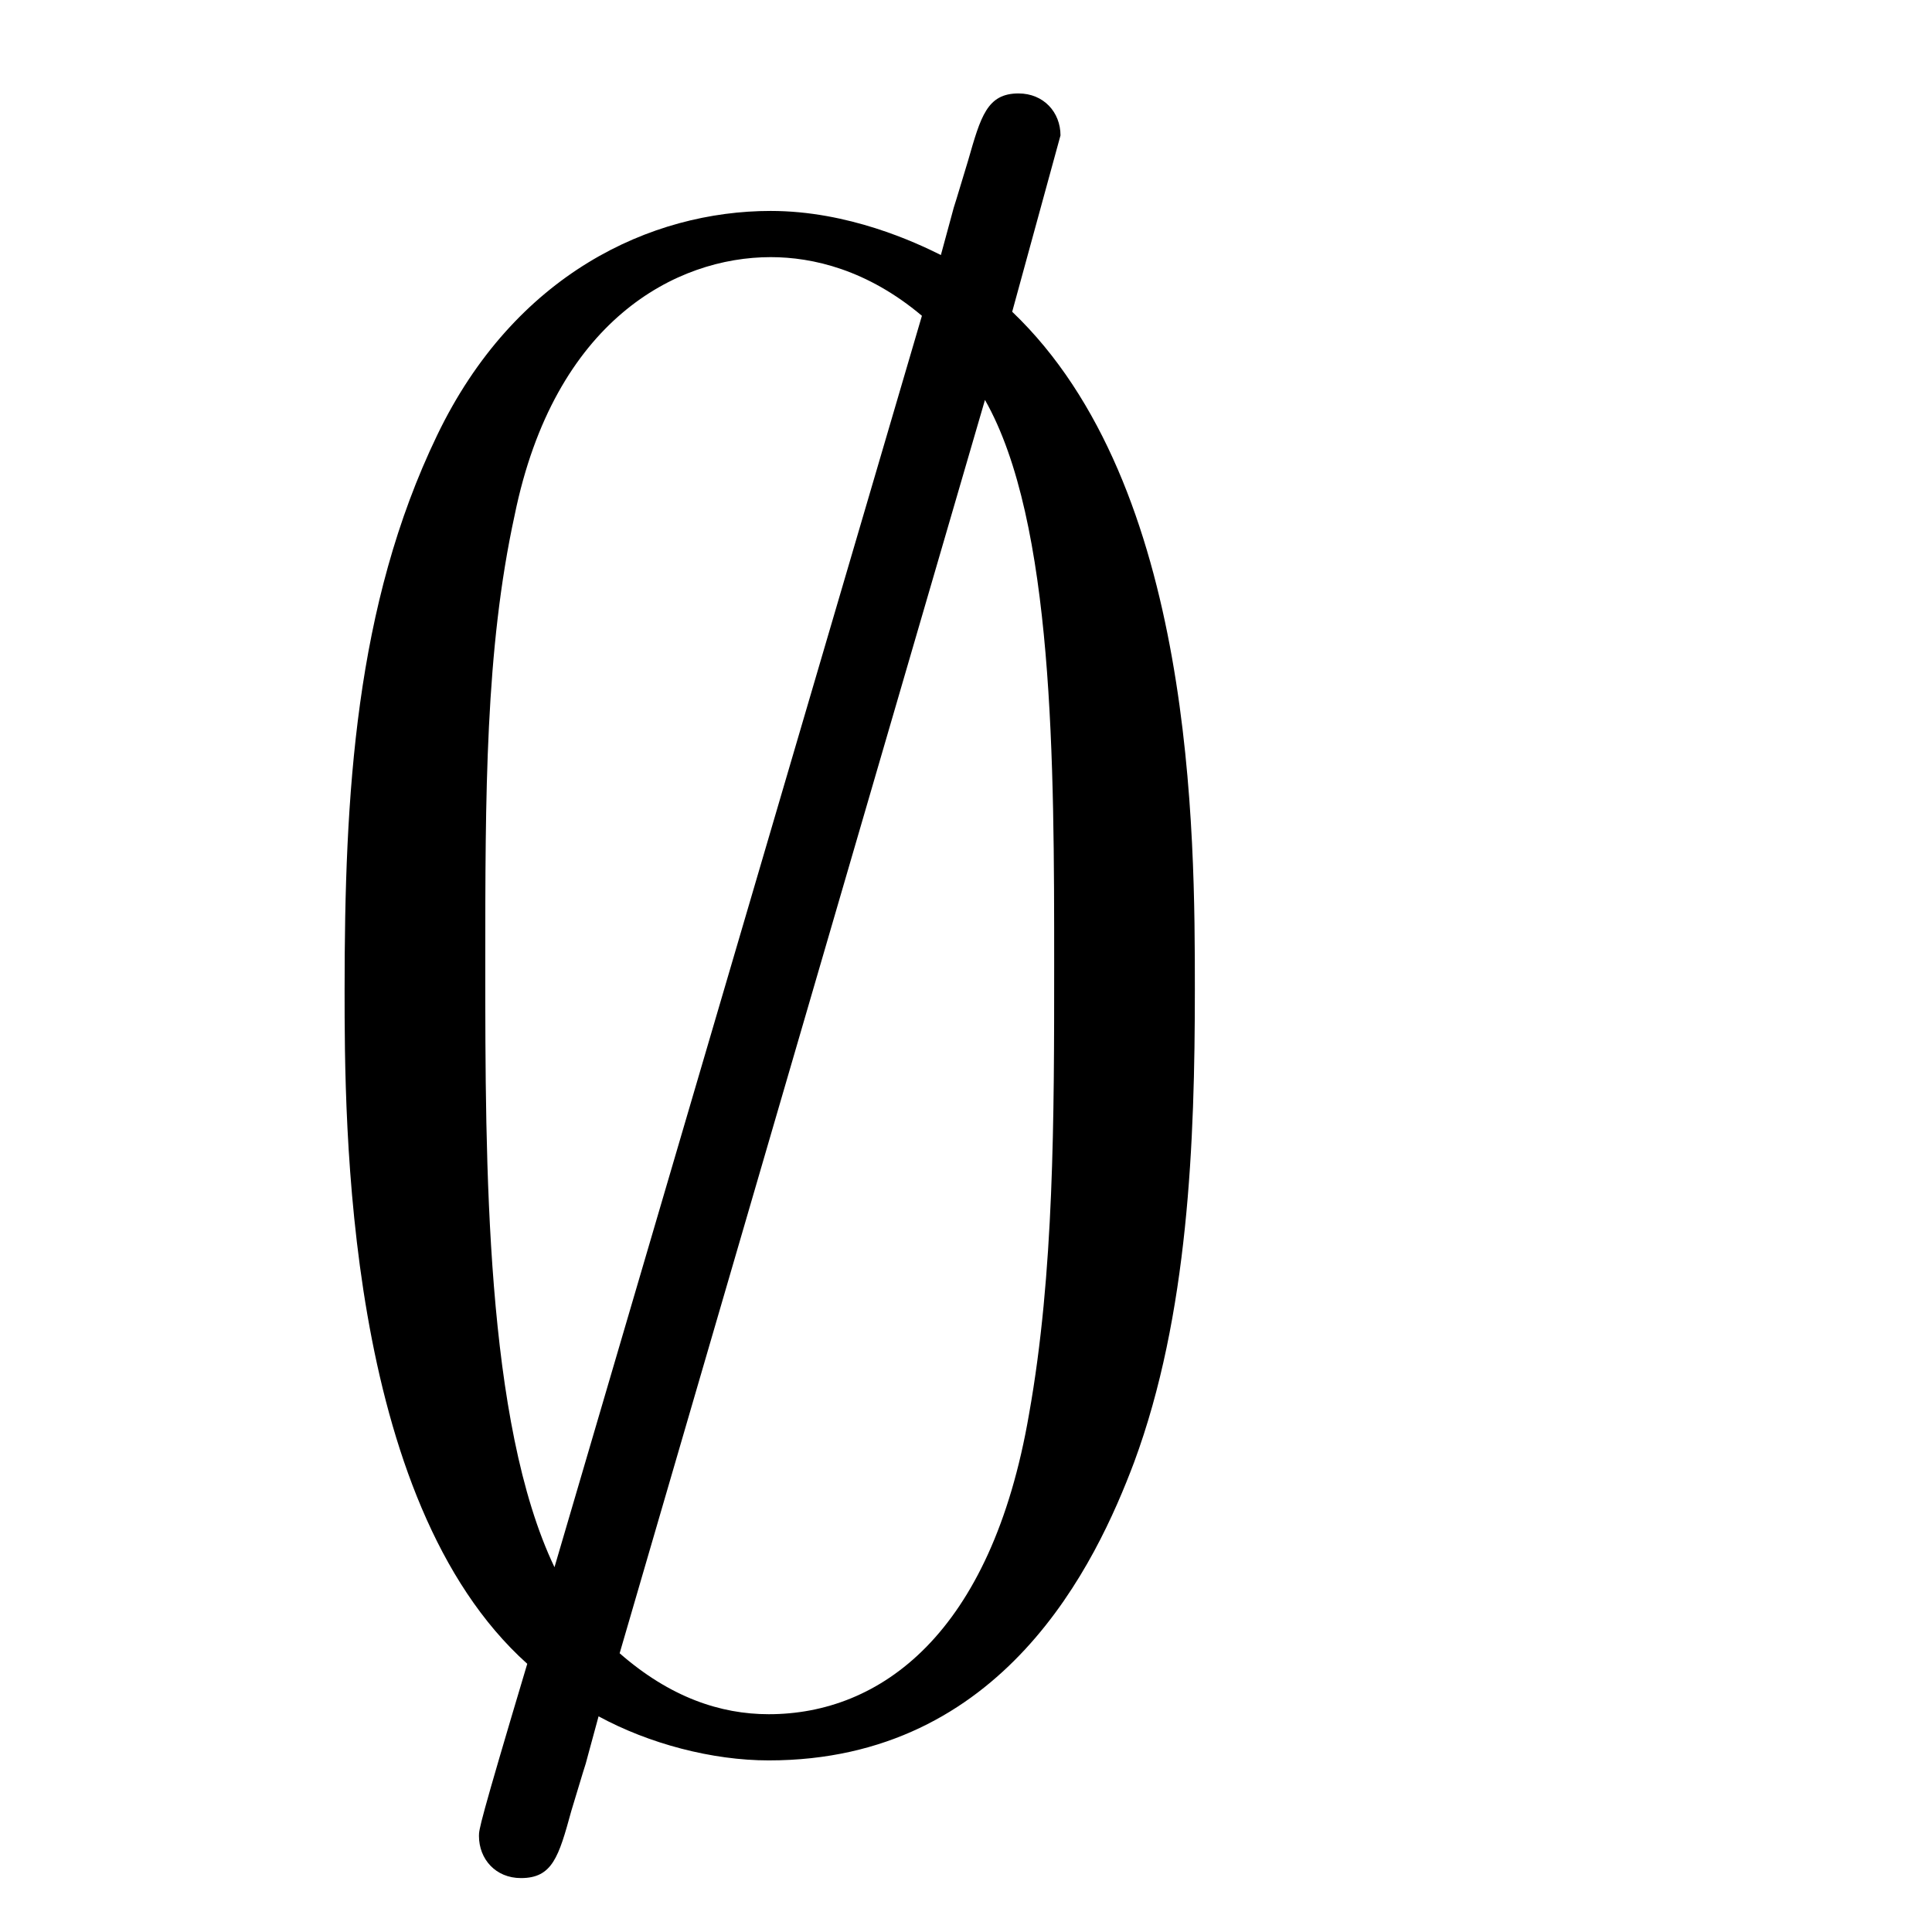
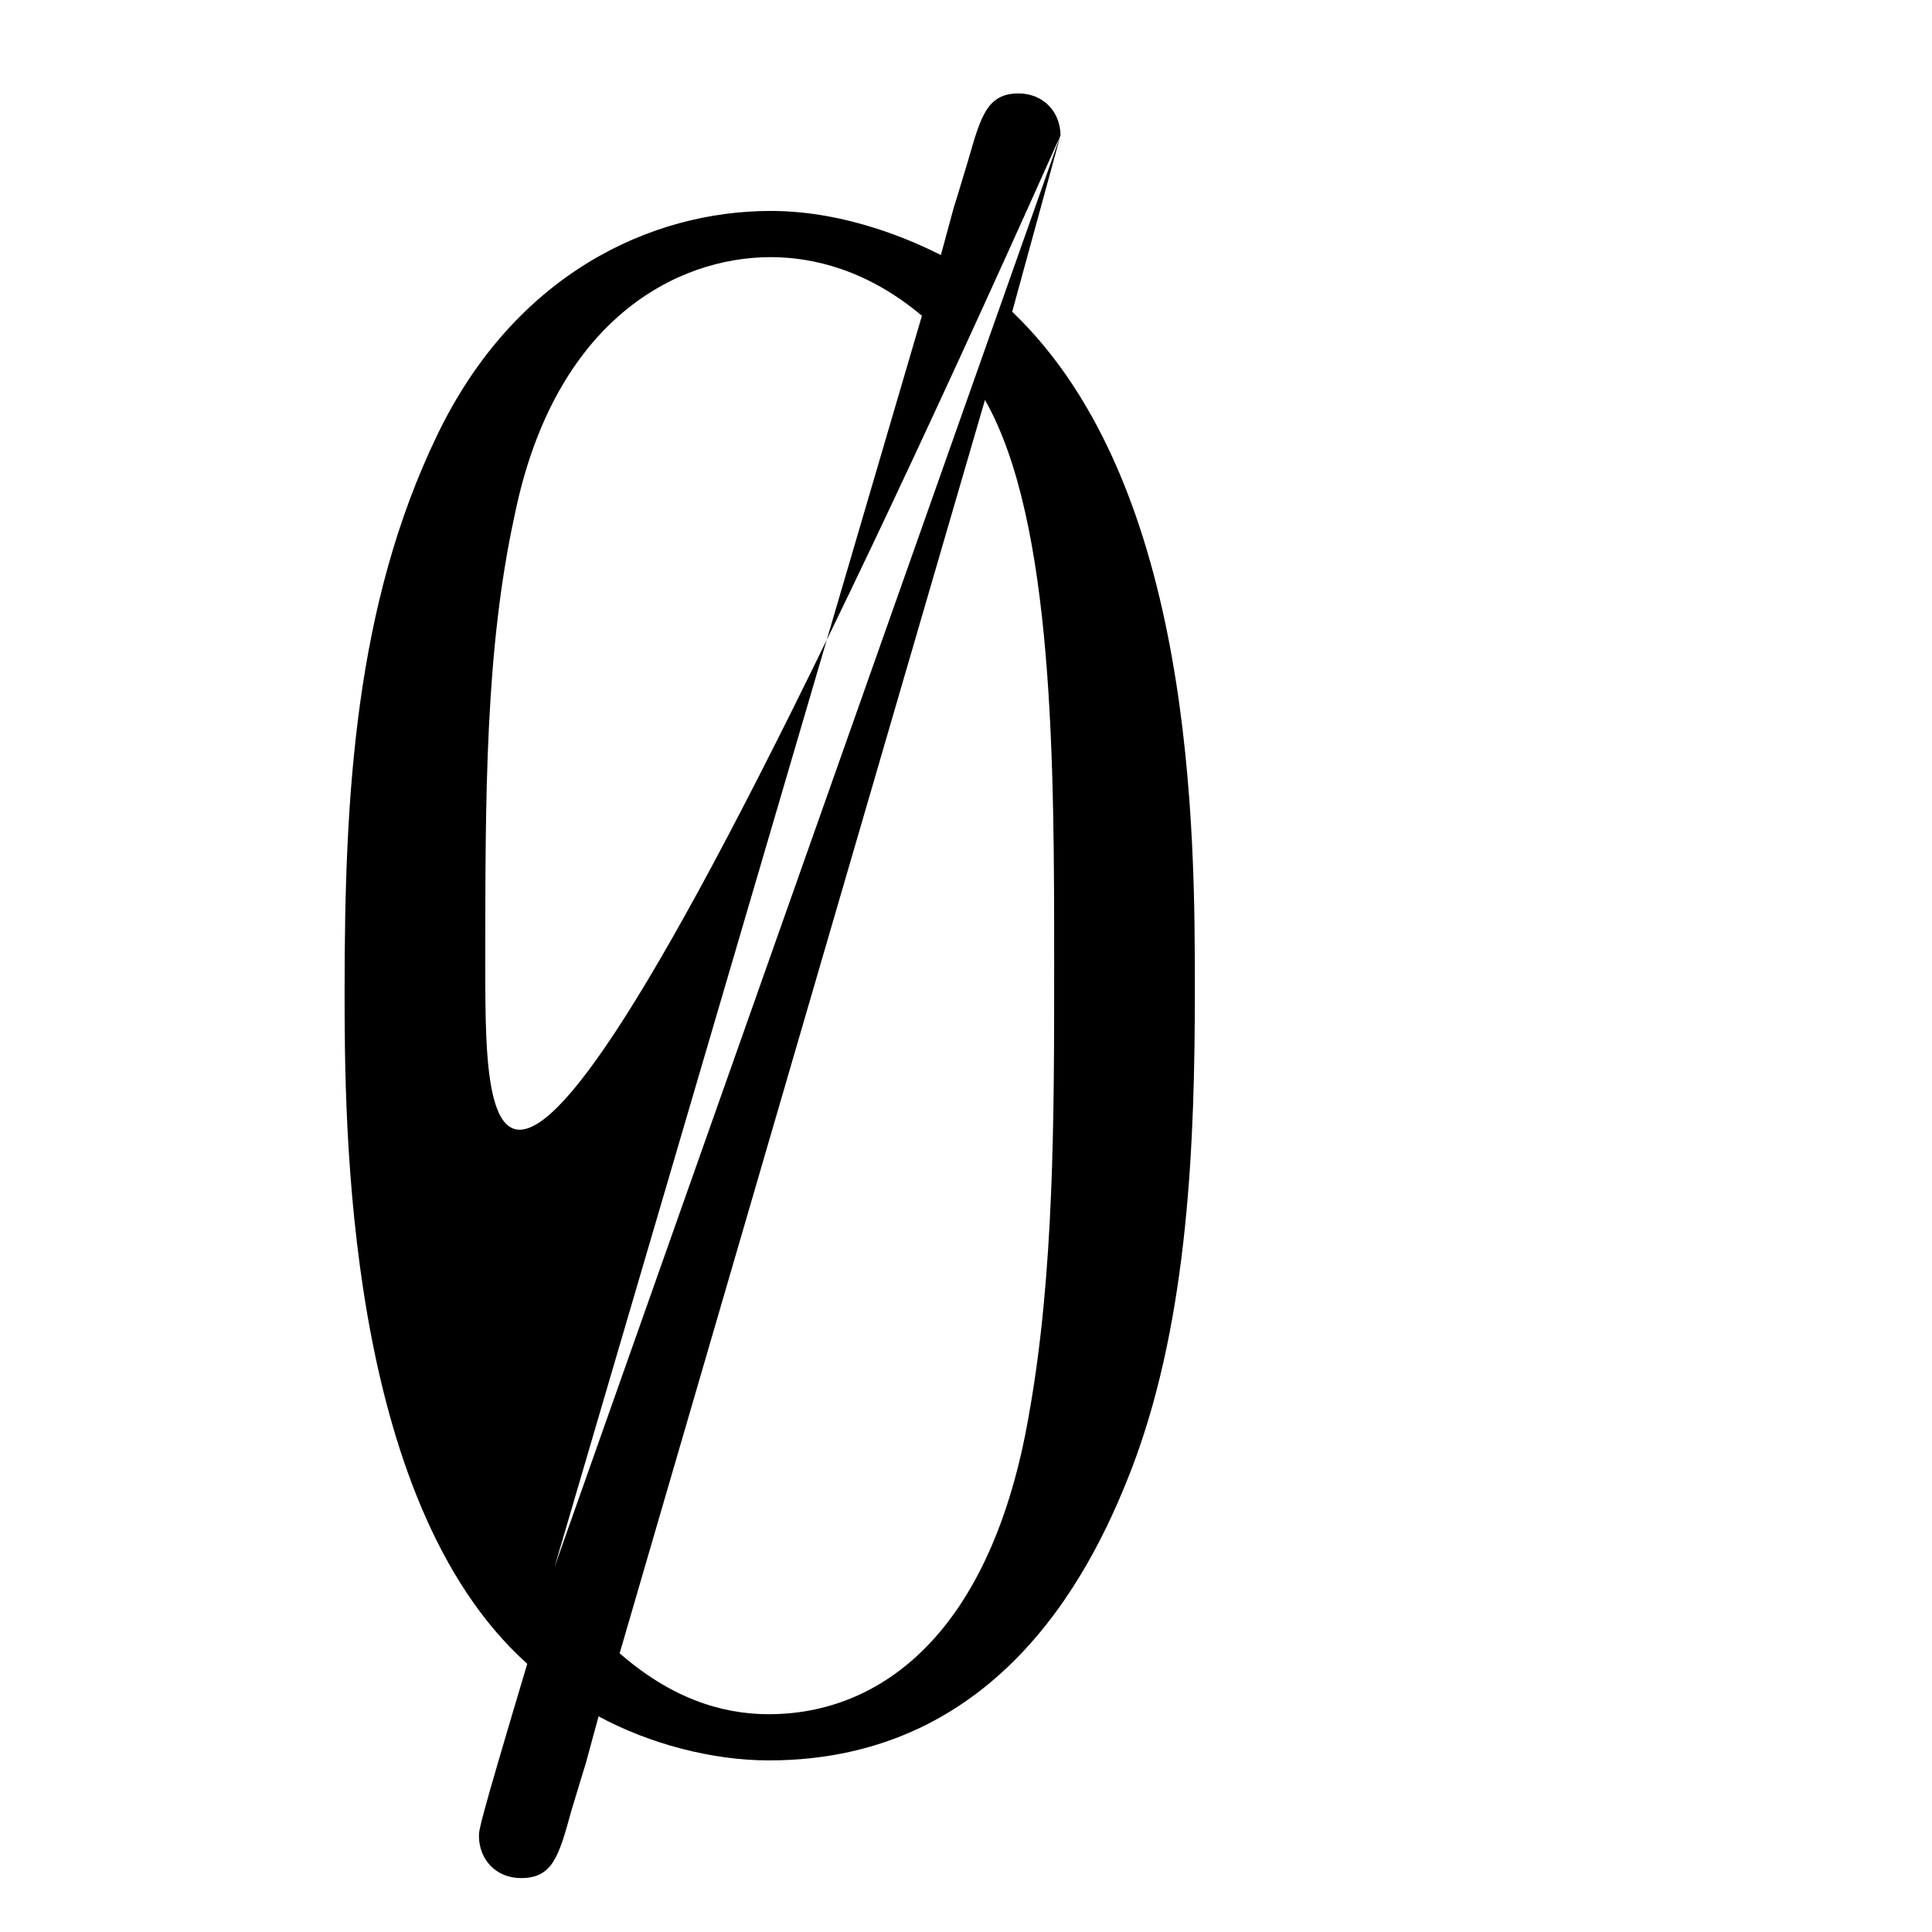
<svg xmlns="http://www.w3.org/2000/svg" height="11pt" version="1.1" viewBox="0 -11 11 11" width="11pt">
  <g id="page1">
    <g transform="matrix(1 0 0 1 -127 653)">
-       <path d="M133.038 -663.229C133.038 -663.361 132.942 -663.468 132.799 -663.468C132.62 -663.468 132.584 -663.337 132.512 -663.086C132.369 -662.608 132.488 -663.026 132.357 -662.548C132.213 -662.62 131.831 -662.799 131.388 -662.799C130.707 -662.799 129.93 -662.441 129.488 -661.52C129.022 -660.552 128.962 -659.476 128.962 -658.364C128.962 -657.611 128.962 -655.459 130.002 -654.527C129.727 -653.607 129.727 -653.583 129.727 -653.547C129.727 -653.415 129.822 -653.307 129.966 -653.307C130.145 -653.307 130.181 -653.427 130.253 -653.69C130.396 -654.168 130.277 -653.75 130.408 -654.228C130.695 -654.072 131.054 -653.977 131.377 -653.977C132.715 -653.977 133.241 -655.101 133.457 -655.674C133.767 -656.511 133.803 -657.503 133.803 -658.364C133.803 -659.249 133.803 -661.233 132.763 -662.225L133.038 -663.229ZM130.157 -655.077C129.763 -655.902 129.763 -657.372 129.763 -658.507C129.763 -659.476 129.763 -660.301 129.93 -661.066C130.157 -662.178 130.851 -662.536 131.388 -662.536C131.628 -662.536 131.938 -662.464 132.249 -662.202L130.157 -655.077ZM132.608 -661.723C133.002 -661.03 133.002 -659.643 133.002 -658.507C133.002 -657.635 133.002 -656.75 132.859 -655.949C132.644 -654.694 132.01 -654.24 131.377 -654.24C131.102 -654.24 130.815 -654.336 130.528 -654.587L132.608 -661.723Z" fill-rule="evenodd" />
+       <path d="M133.038 -663.229C133.038 -663.361 132.942 -663.468 132.799 -663.468C132.62 -663.468 132.584 -663.337 132.512 -663.086C132.369 -662.608 132.488 -663.026 132.357 -662.548C132.213 -662.62 131.831 -662.799 131.388 -662.799C130.707 -662.799 129.93 -662.441 129.488 -661.52C129.022 -660.552 128.962 -659.476 128.962 -658.364C128.962 -657.611 128.962 -655.459 130.002 -654.527C129.727 -653.607 129.727 -653.583 129.727 -653.547C129.727 -653.415 129.822 -653.307 129.966 -653.307C130.145 -653.307 130.181 -653.427 130.253 -653.69C130.396 -654.168 130.277 -653.75 130.408 -654.228C130.695 -654.072 131.054 -653.977 131.377 -653.977C132.715 -653.977 133.241 -655.101 133.457 -655.674C133.767 -656.511 133.803 -657.503 133.803 -658.364C133.803 -659.249 133.803 -661.233 132.763 -662.225L133.038 -663.229ZC129.763 -655.902 129.763 -657.372 129.763 -658.507C129.763 -659.476 129.763 -660.301 129.93 -661.066C130.157 -662.178 130.851 -662.536 131.388 -662.536C131.628 -662.536 131.938 -662.464 132.249 -662.202L130.157 -655.077ZM132.608 -661.723C133.002 -661.03 133.002 -659.643 133.002 -658.507C133.002 -657.635 133.002 -656.75 132.859 -655.949C132.644 -654.694 132.01 -654.24 131.377 -654.24C131.102 -654.24 130.815 -654.336 130.528 -654.587L132.608 -661.723Z" fill-rule="evenodd" />
    </g>
  </g>
</svg>